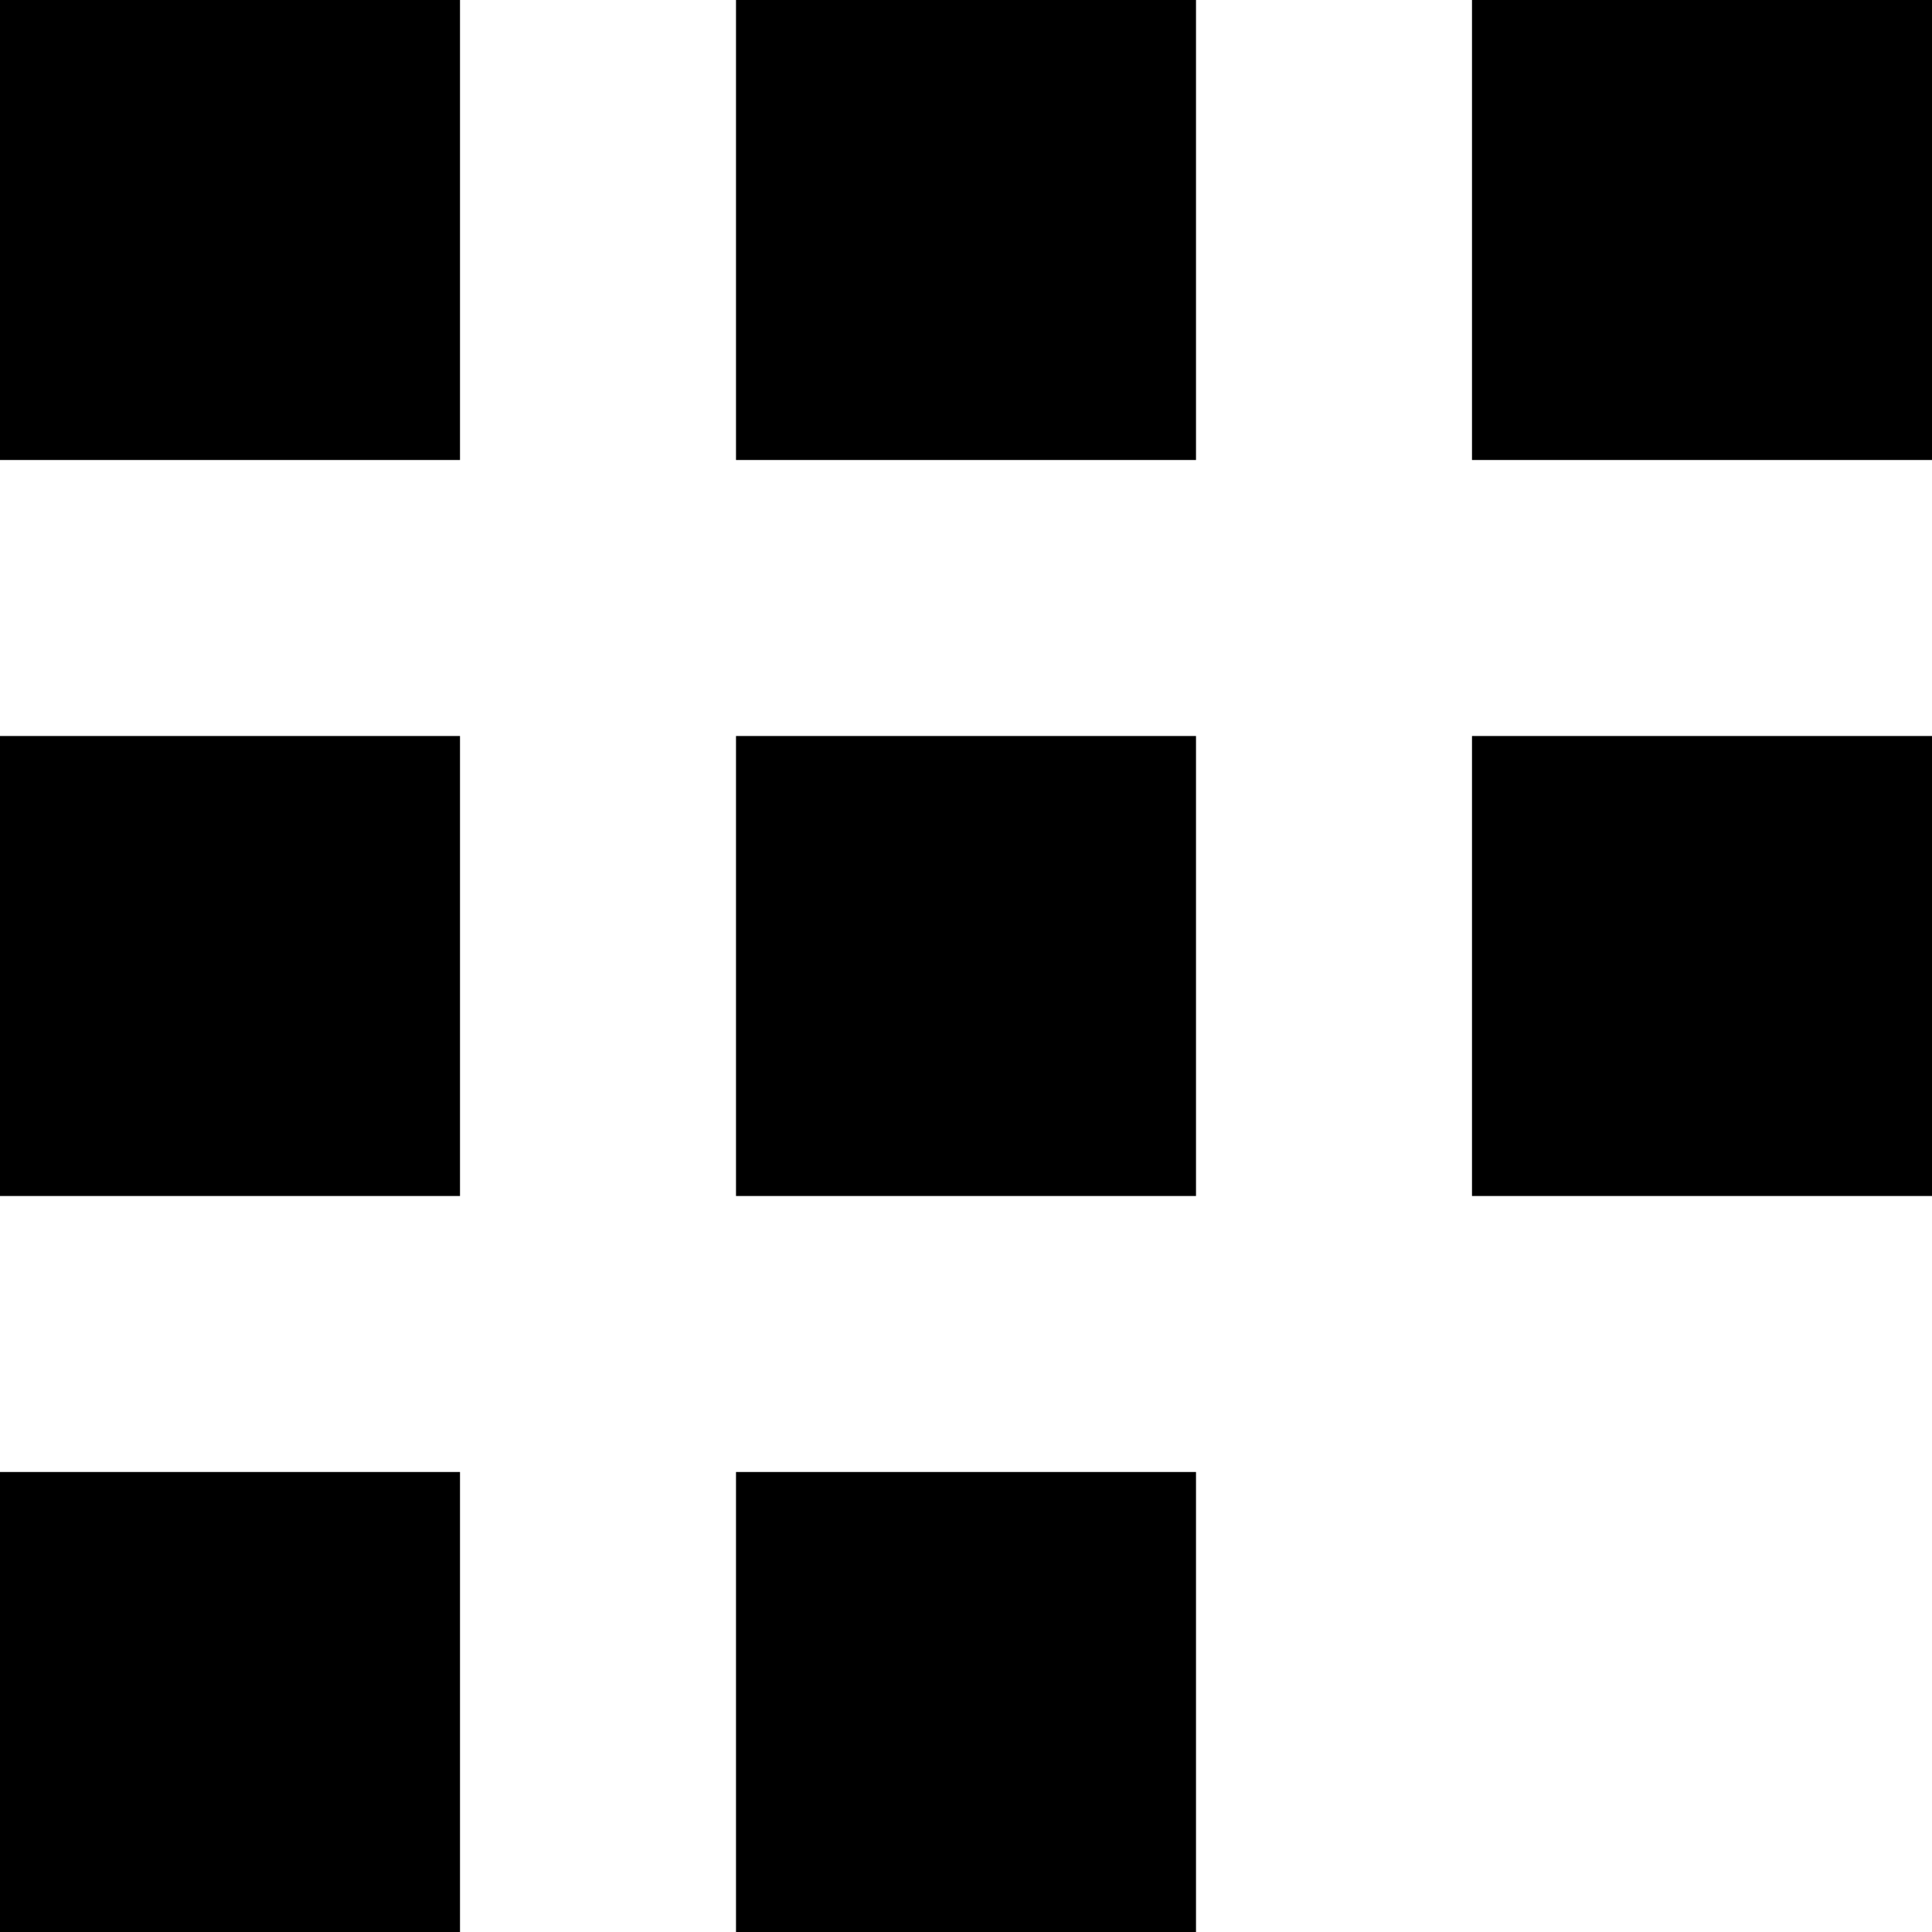
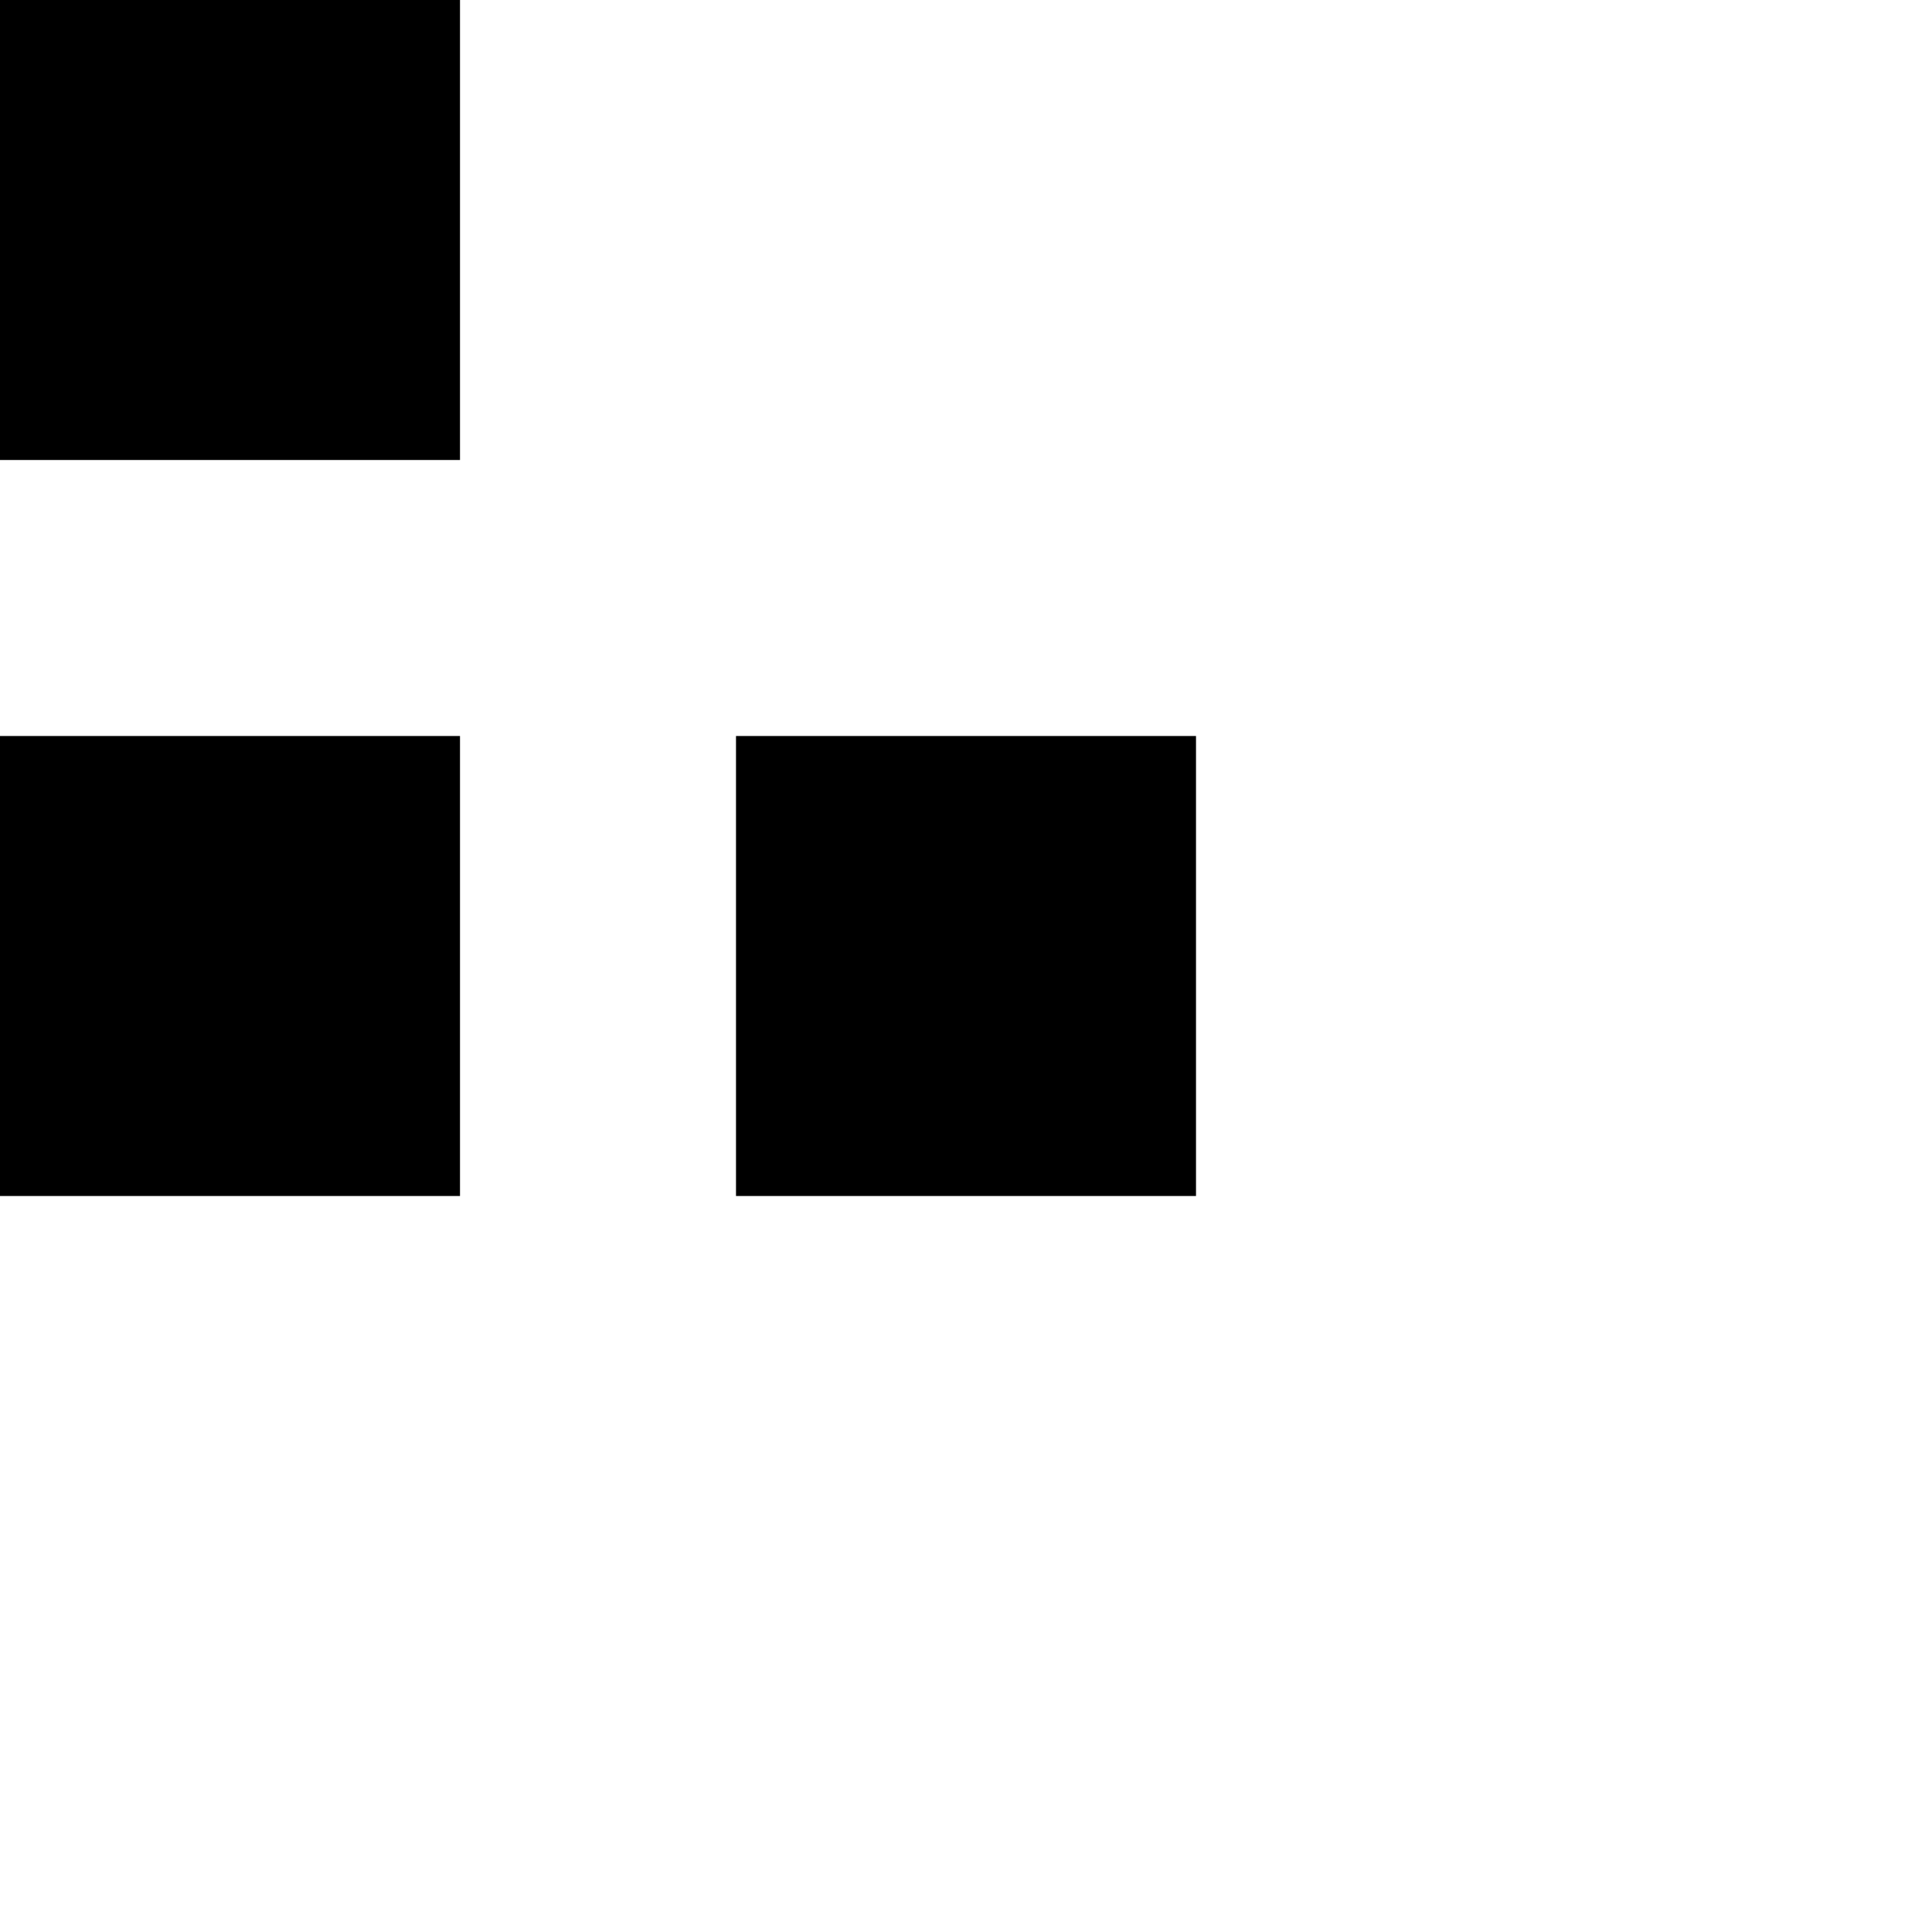
<svg xmlns="http://www.w3.org/2000/svg" version="1.1" id="レイヤー_1" x="0px" y="0px" viewBox="0 0 21 21" style="enable-background:new 0 0 21 21;" xml:space="preserve">
  <g>
    <g>
      <rect width="5" height="5" />
    </g>
    <g>
-       <rect x="8" width="5" height="5" />
-     </g>
+       </g>
    <g>
-       <rect x="16" width="5" height="5" />
-     </g>
+       </g>
    <g>
      <rect y="8" width="5" height="5" />
    </g>
    <g>
      <rect x="8" y="8" width="5" height="5" />
    </g>
    <g>
-       <rect x="16" y="8" width="5" height="5" />
-     </g>
+       </g>
    <g>
-       <rect y="16" width="5" height="5" />
-     </g>
+       </g>
    <g>
-       <rect x="8" y="16" width="5" height="5" />
-     </g>
+       </g>
  </g>
</svg>